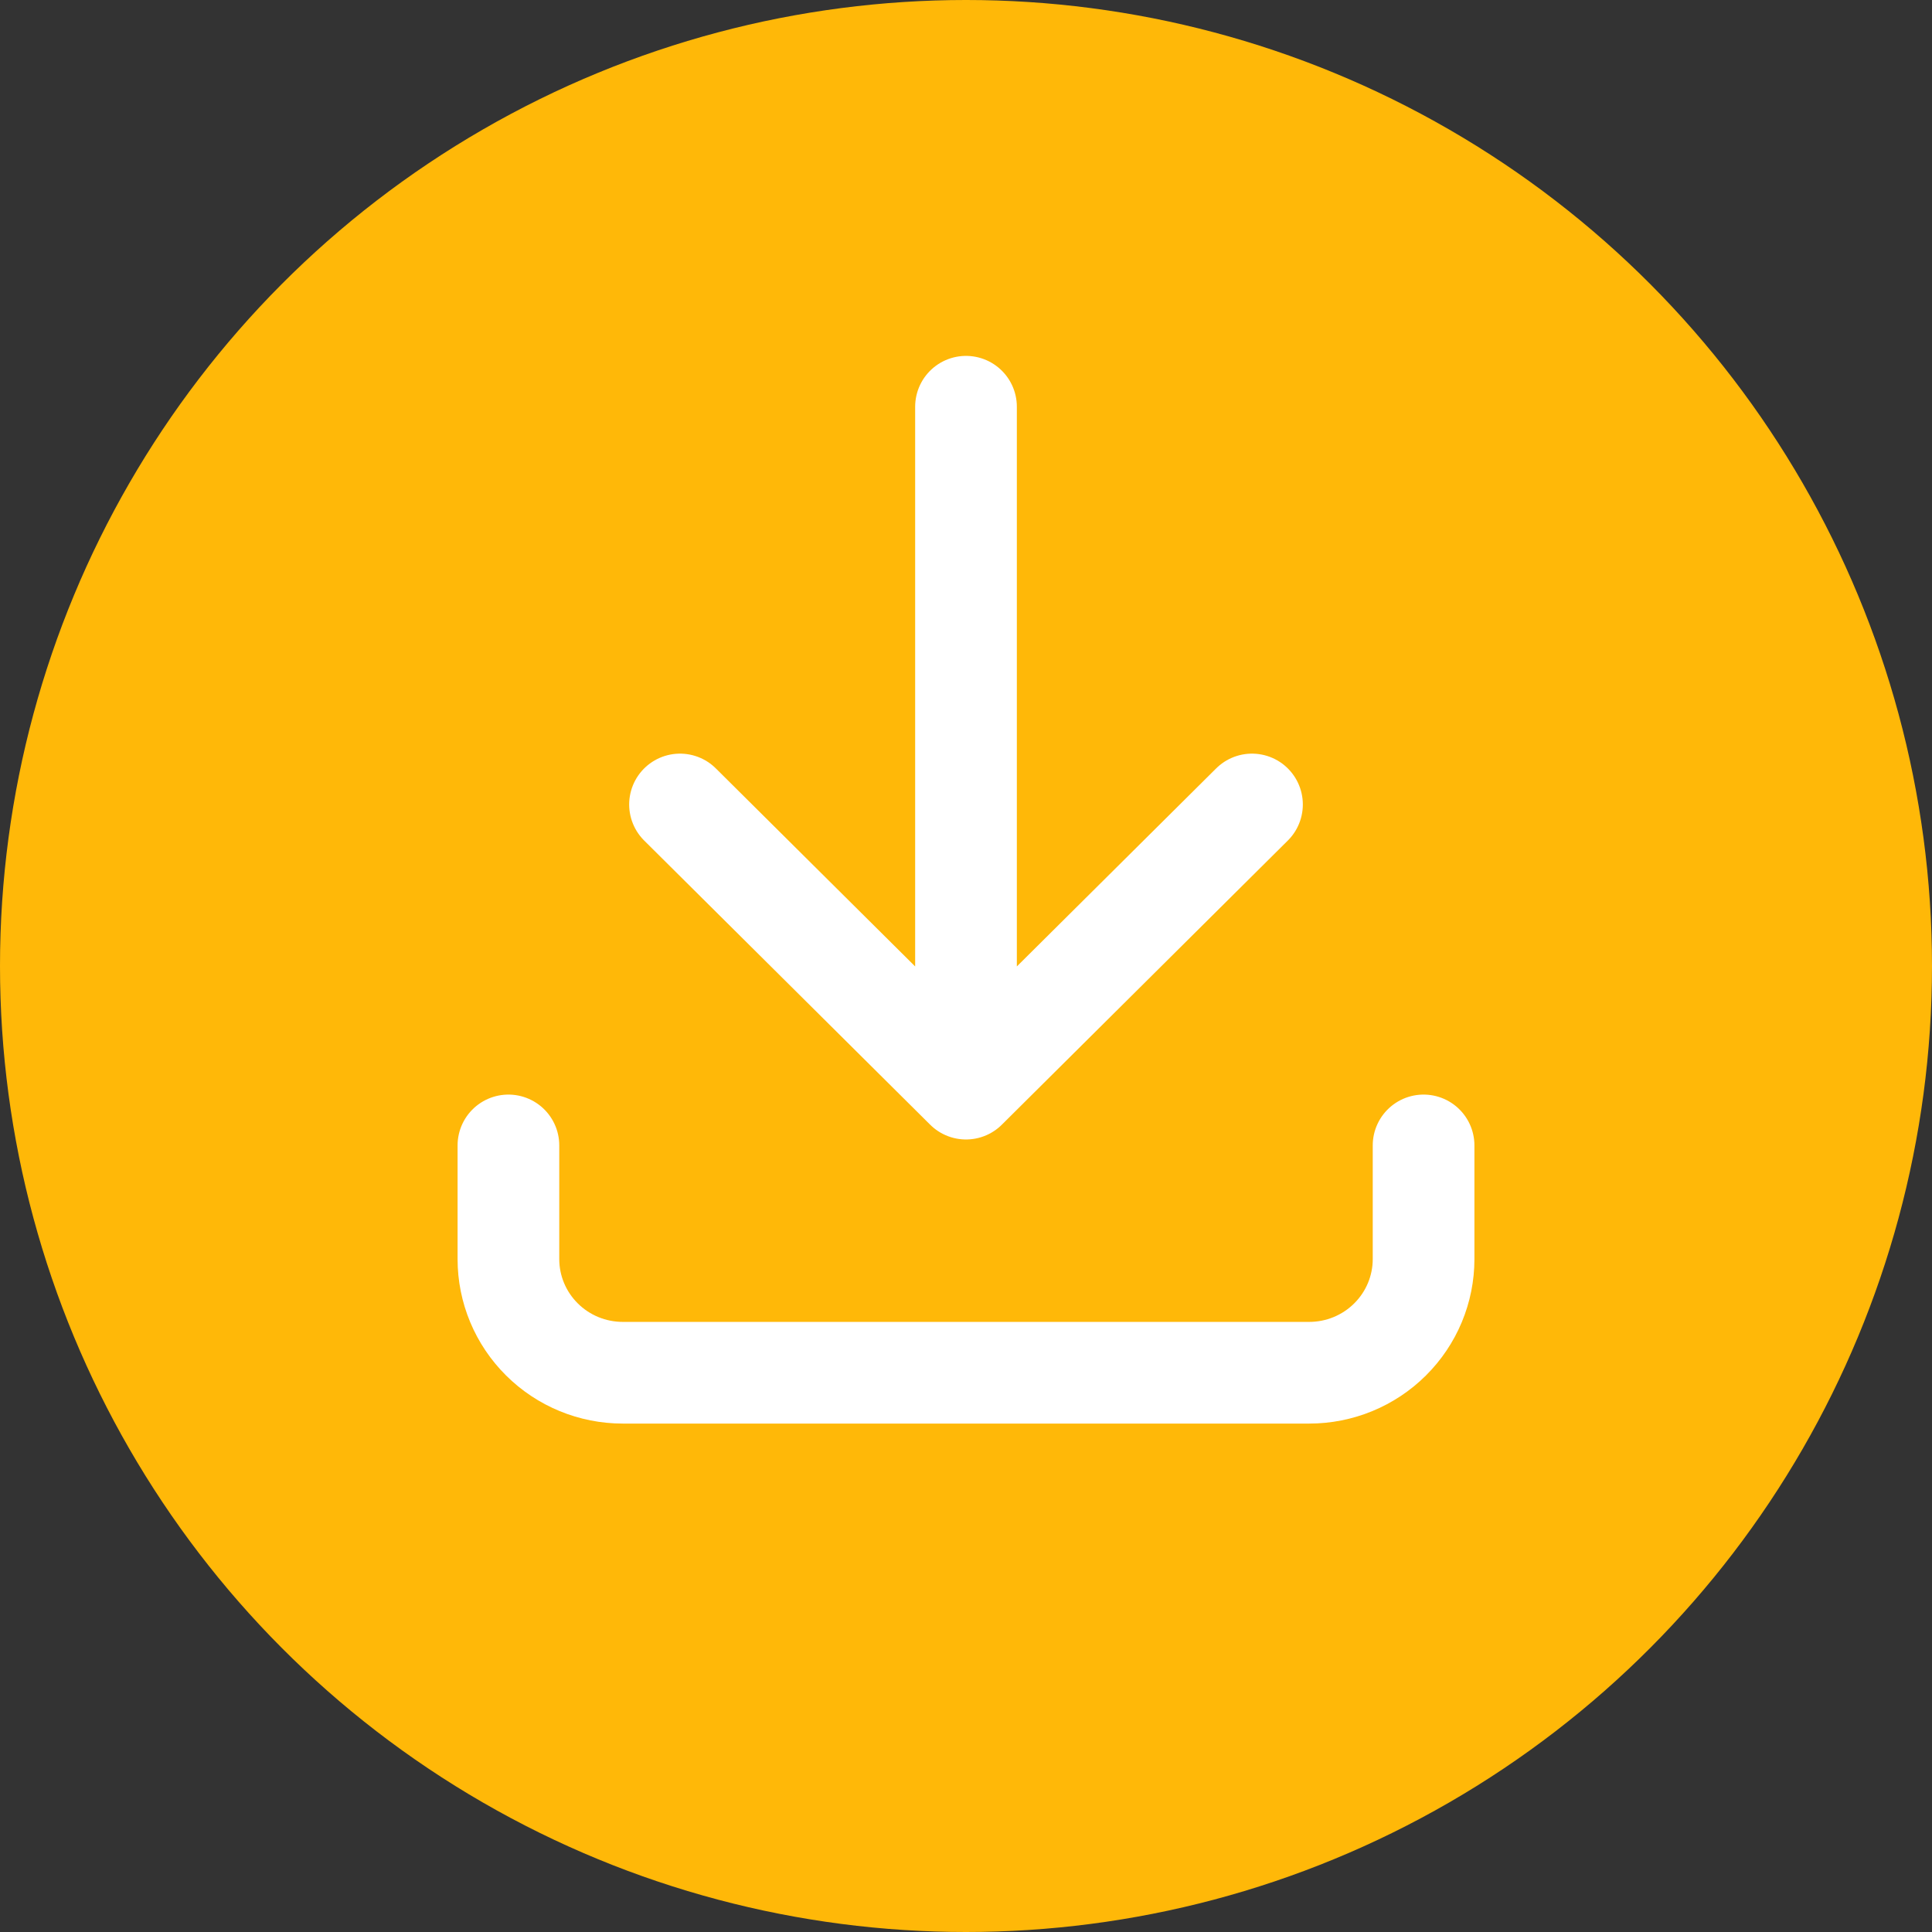
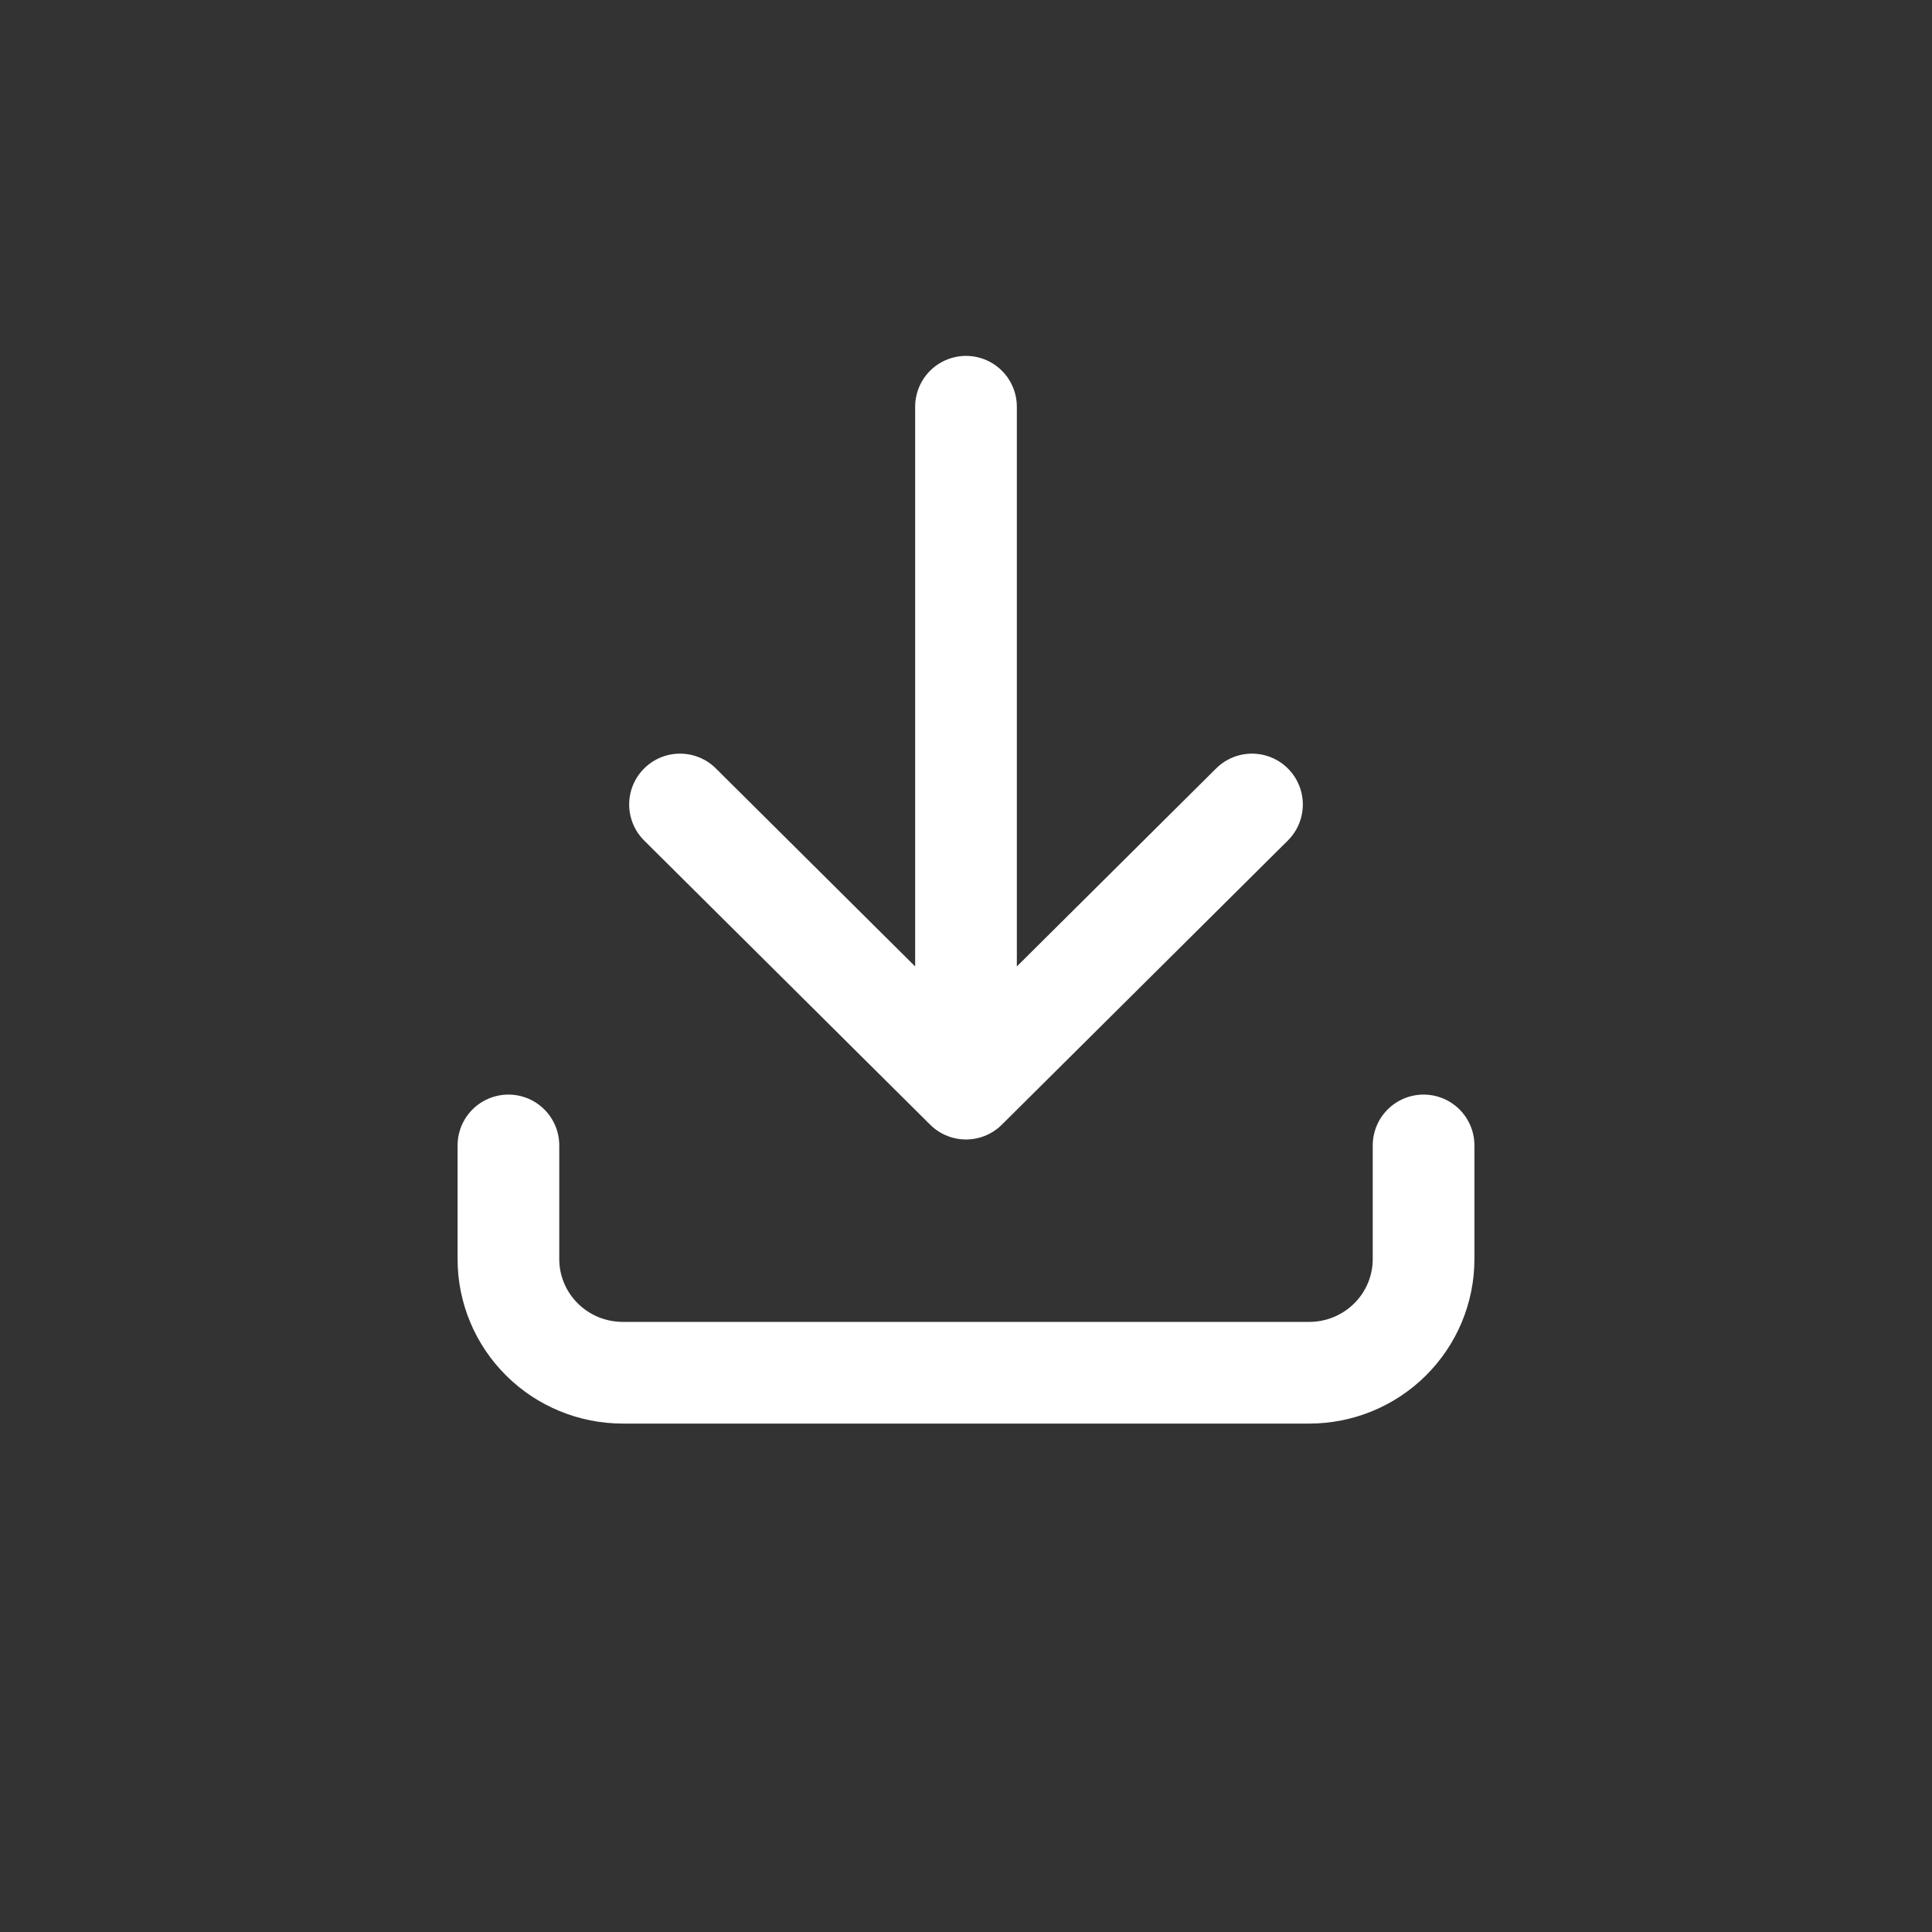
<svg xmlns="http://www.w3.org/2000/svg" width="38" height="38" viewBox="0 0 38 38" fill="none">
  <rect x="0" y="0" width="38" height="38" fill="#333333" stroke="none" />
-   <circle cx="19" cy="19" r="19" fill="#FFB808" />
  <path d="M10 22.529V24.765C10 25.358 10.237 25.926 10.659 26.345C11.081 26.765 11.653 27 12.25 27H25.75C26.347 27 26.919 26.765 27.341 26.345C27.763 25.926 28 25.358 28 24.765V22.529M13.375 15.823L19 21.412M19 21.412L24.625 15.823M19 21.412V8" stroke="white" stroke-width="2" stroke-linecap="round" stroke-linejoin="round" />
</svg>